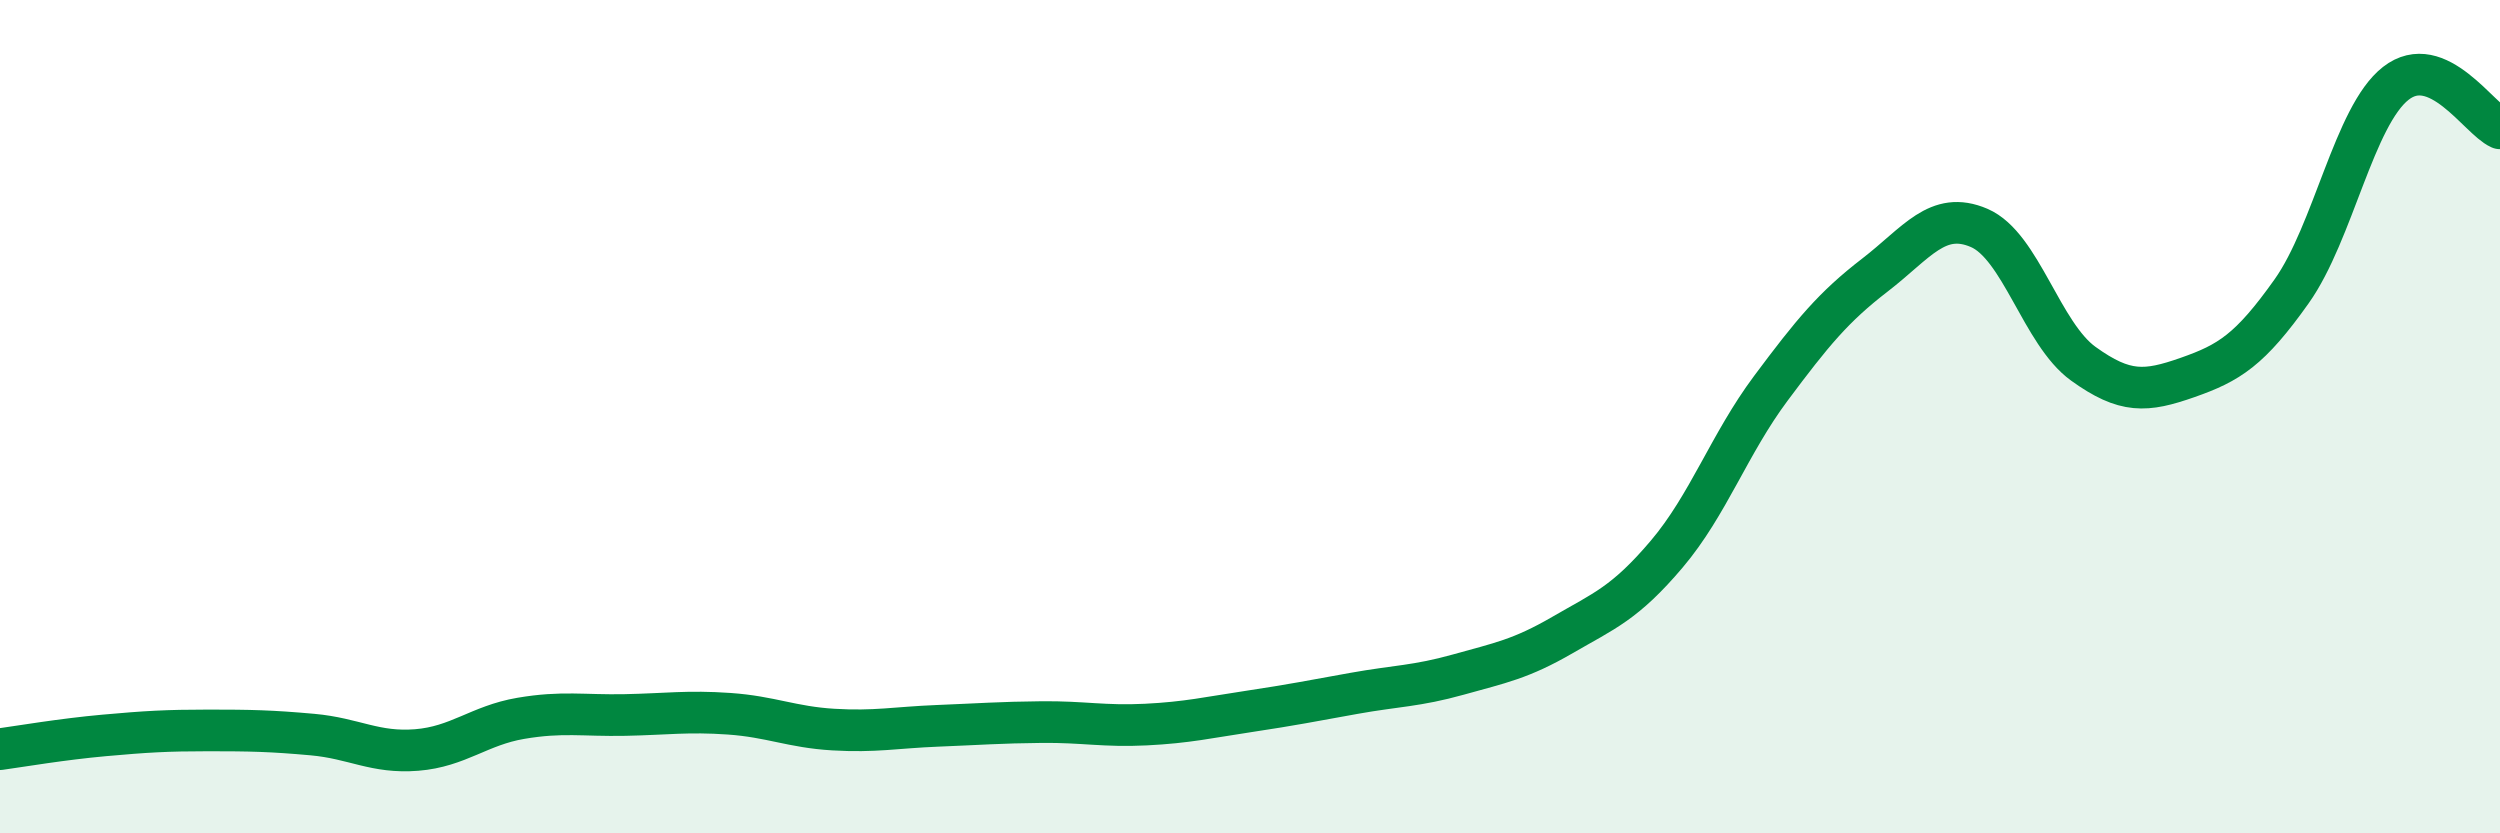
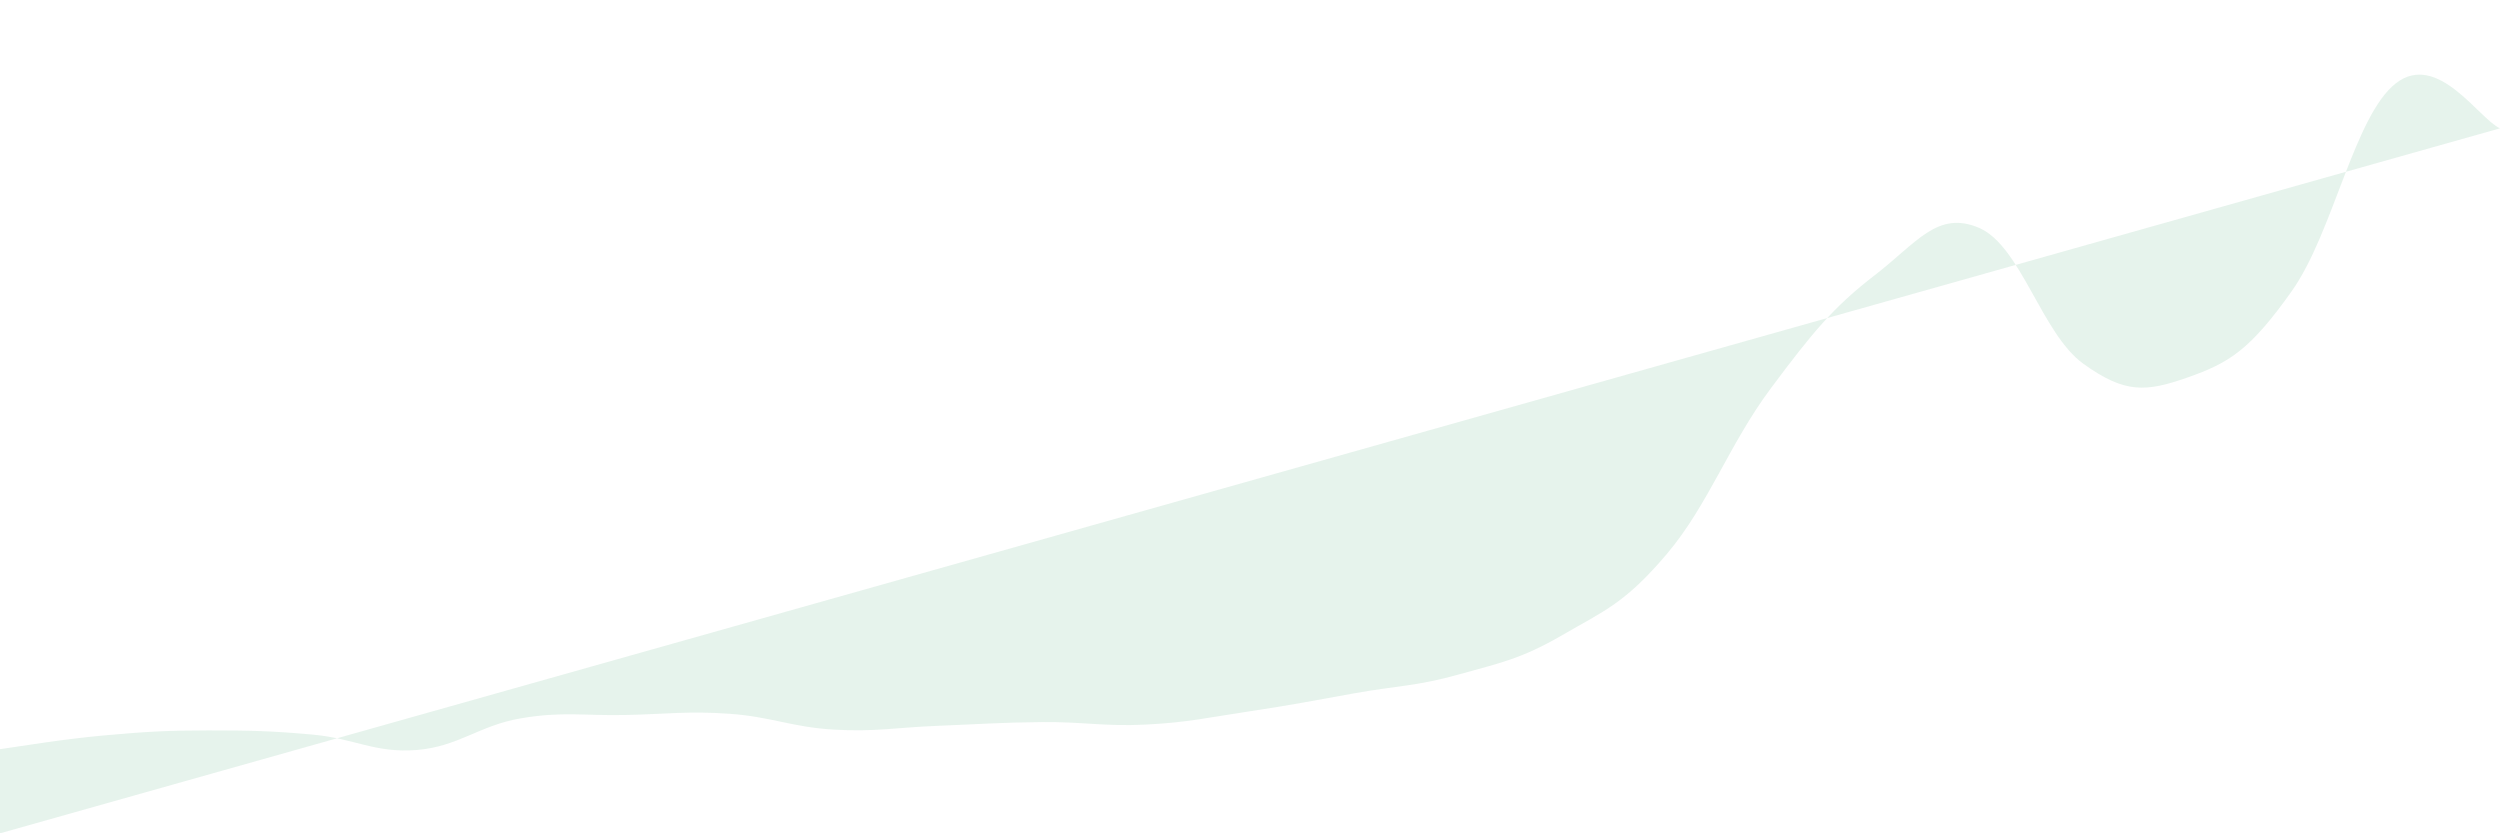
<svg xmlns="http://www.w3.org/2000/svg" width="60" height="20" viewBox="0 0 60 20">
-   <path d="M 0,17.98 C 0.5,17.91 1.5,17.74 2.5,17.65 C 3.5,17.56 4,17.53 5,17.53 C 6,17.53 6.5,17.54 7.5,17.63 C 8.5,17.72 9,18.08 10,18 C 11,17.92 11.5,17.41 12.5,17.24 C 13.5,17.07 14,17.18 15,17.16 C 16,17.14 16.5,17.06 17.5,17.13 C 18.5,17.2 19,17.45 20,17.51 C 21,17.57 21.5,17.46 22.5,17.42 C 23.5,17.38 24,17.34 25,17.33 C 26,17.32 26.5,17.44 27.5,17.39 C 28.5,17.34 29,17.22 30,17.07 C 31,16.92 31.5,16.82 32.5,16.64 C 33.5,16.46 34,16.47 35,16.19 C 36,15.91 36.5,15.82 37.5,15.24 C 38.5,14.66 39,14.48 40,13.3 C 41,12.12 41.5,10.66 42.5,9.32 C 43.5,7.98 44,7.37 45,6.6 C 46,5.83 46.5,5.04 47.5,5.47 C 48.5,5.9 49,8.01 50,8.73 C 51,9.45 51.5,9.41 52.5,9.06 C 53.5,8.71 54,8.4 55,6.99 C 56,5.58 56.5,2.78 57.5,2 C 58.5,1.22 59.5,2.86 60,3.08L60 20L0 20Z" fill="#008740" opacity="0.1" stroke-linecap="round" stroke-linejoin="round" />
-   <path d="M 0,17.98 C 0.5,17.91 1.5,17.74 2.5,17.65 C 3.5,17.56 4,17.53 5,17.53 C 6,17.53 6.5,17.54 7.5,17.63 C 8.5,17.72 9,18.08 10,18 C 11,17.92 11.5,17.41 12.5,17.24 C 13.5,17.07 14,17.18 15,17.16 C 16,17.14 16.5,17.06 17.5,17.13 C 18.5,17.2 19,17.45 20,17.51 C 21,17.57 21.5,17.46 22.5,17.42 C 23.5,17.38 24,17.34 25,17.33 C 26,17.32 26.5,17.44 27.5,17.39 C 28.5,17.34 29,17.22 30,17.07 C 31,16.92 31.5,16.82 32.5,16.64 C 33.5,16.46 34,16.47 35,16.19 C 36,15.91 36.5,15.82 37.5,15.24 C 38.5,14.66 39,14.48 40,13.3 C 41,12.12 41.5,10.66 42.5,9.32 C 43.5,7.98 44,7.37 45,6.6 C 46,5.83 46.5,5.04 47.5,5.47 C 48.5,5.9 49,8.01 50,8.73 C 51,9.45 51.5,9.41 52.5,9.06 C 53.5,8.71 54,8.4 55,6.99 C 56,5.58 56.5,2.78 57.5,2 C 58.5,1.22 59.5,2.86 60,3.08" stroke="#008740" stroke-width="1" fill="none" stroke-linecap="round" stroke-linejoin="round" />
+   <path d="M 0,17.98 C 0.5,17.91 1.5,17.74 2.5,17.65 C 3.5,17.56 4,17.53 5,17.53 C 6,17.53 6.5,17.54 7.5,17.63 C 8.5,17.72 9,18.08 10,18 C 11,17.92 11.5,17.41 12.5,17.24 C 13.5,17.07 14,17.18 15,17.16 C 16,17.14 16.5,17.06 17.5,17.13 C 18.5,17.2 19,17.45 20,17.51 C 21,17.57 21.5,17.46 22.5,17.42 C 23.5,17.38 24,17.34 25,17.33 C 26,17.32 26.5,17.44 27.5,17.39 C 28.5,17.34 29,17.22 30,17.07 C 31,16.92 31.5,16.82 32.5,16.64 C 33.5,16.46 34,16.47 35,16.19 C 36,15.91 36.5,15.82 37.5,15.24 C 38.5,14.66 39,14.48 40,13.3 C 41,12.12 41.5,10.66 42.5,9.32 C 43.5,7.98 44,7.37 45,6.6 C 46,5.83 46.5,5.04 47.5,5.47 C 48.5,5.9 49,8.01 50,8.73 C 51,9.45 51.5,9.41 52.5,9.06 C 53.5,8.71 54,8.4 55,6.99 C 56,5.58 56.5,2.78 57.5,2 C 58.5,1.22 59.5,2.86 60,3.08L0 20Z" fill="#008740" opacity="0.1" stroke-linecap="round" stroke-linejoin="round" />
</svg>